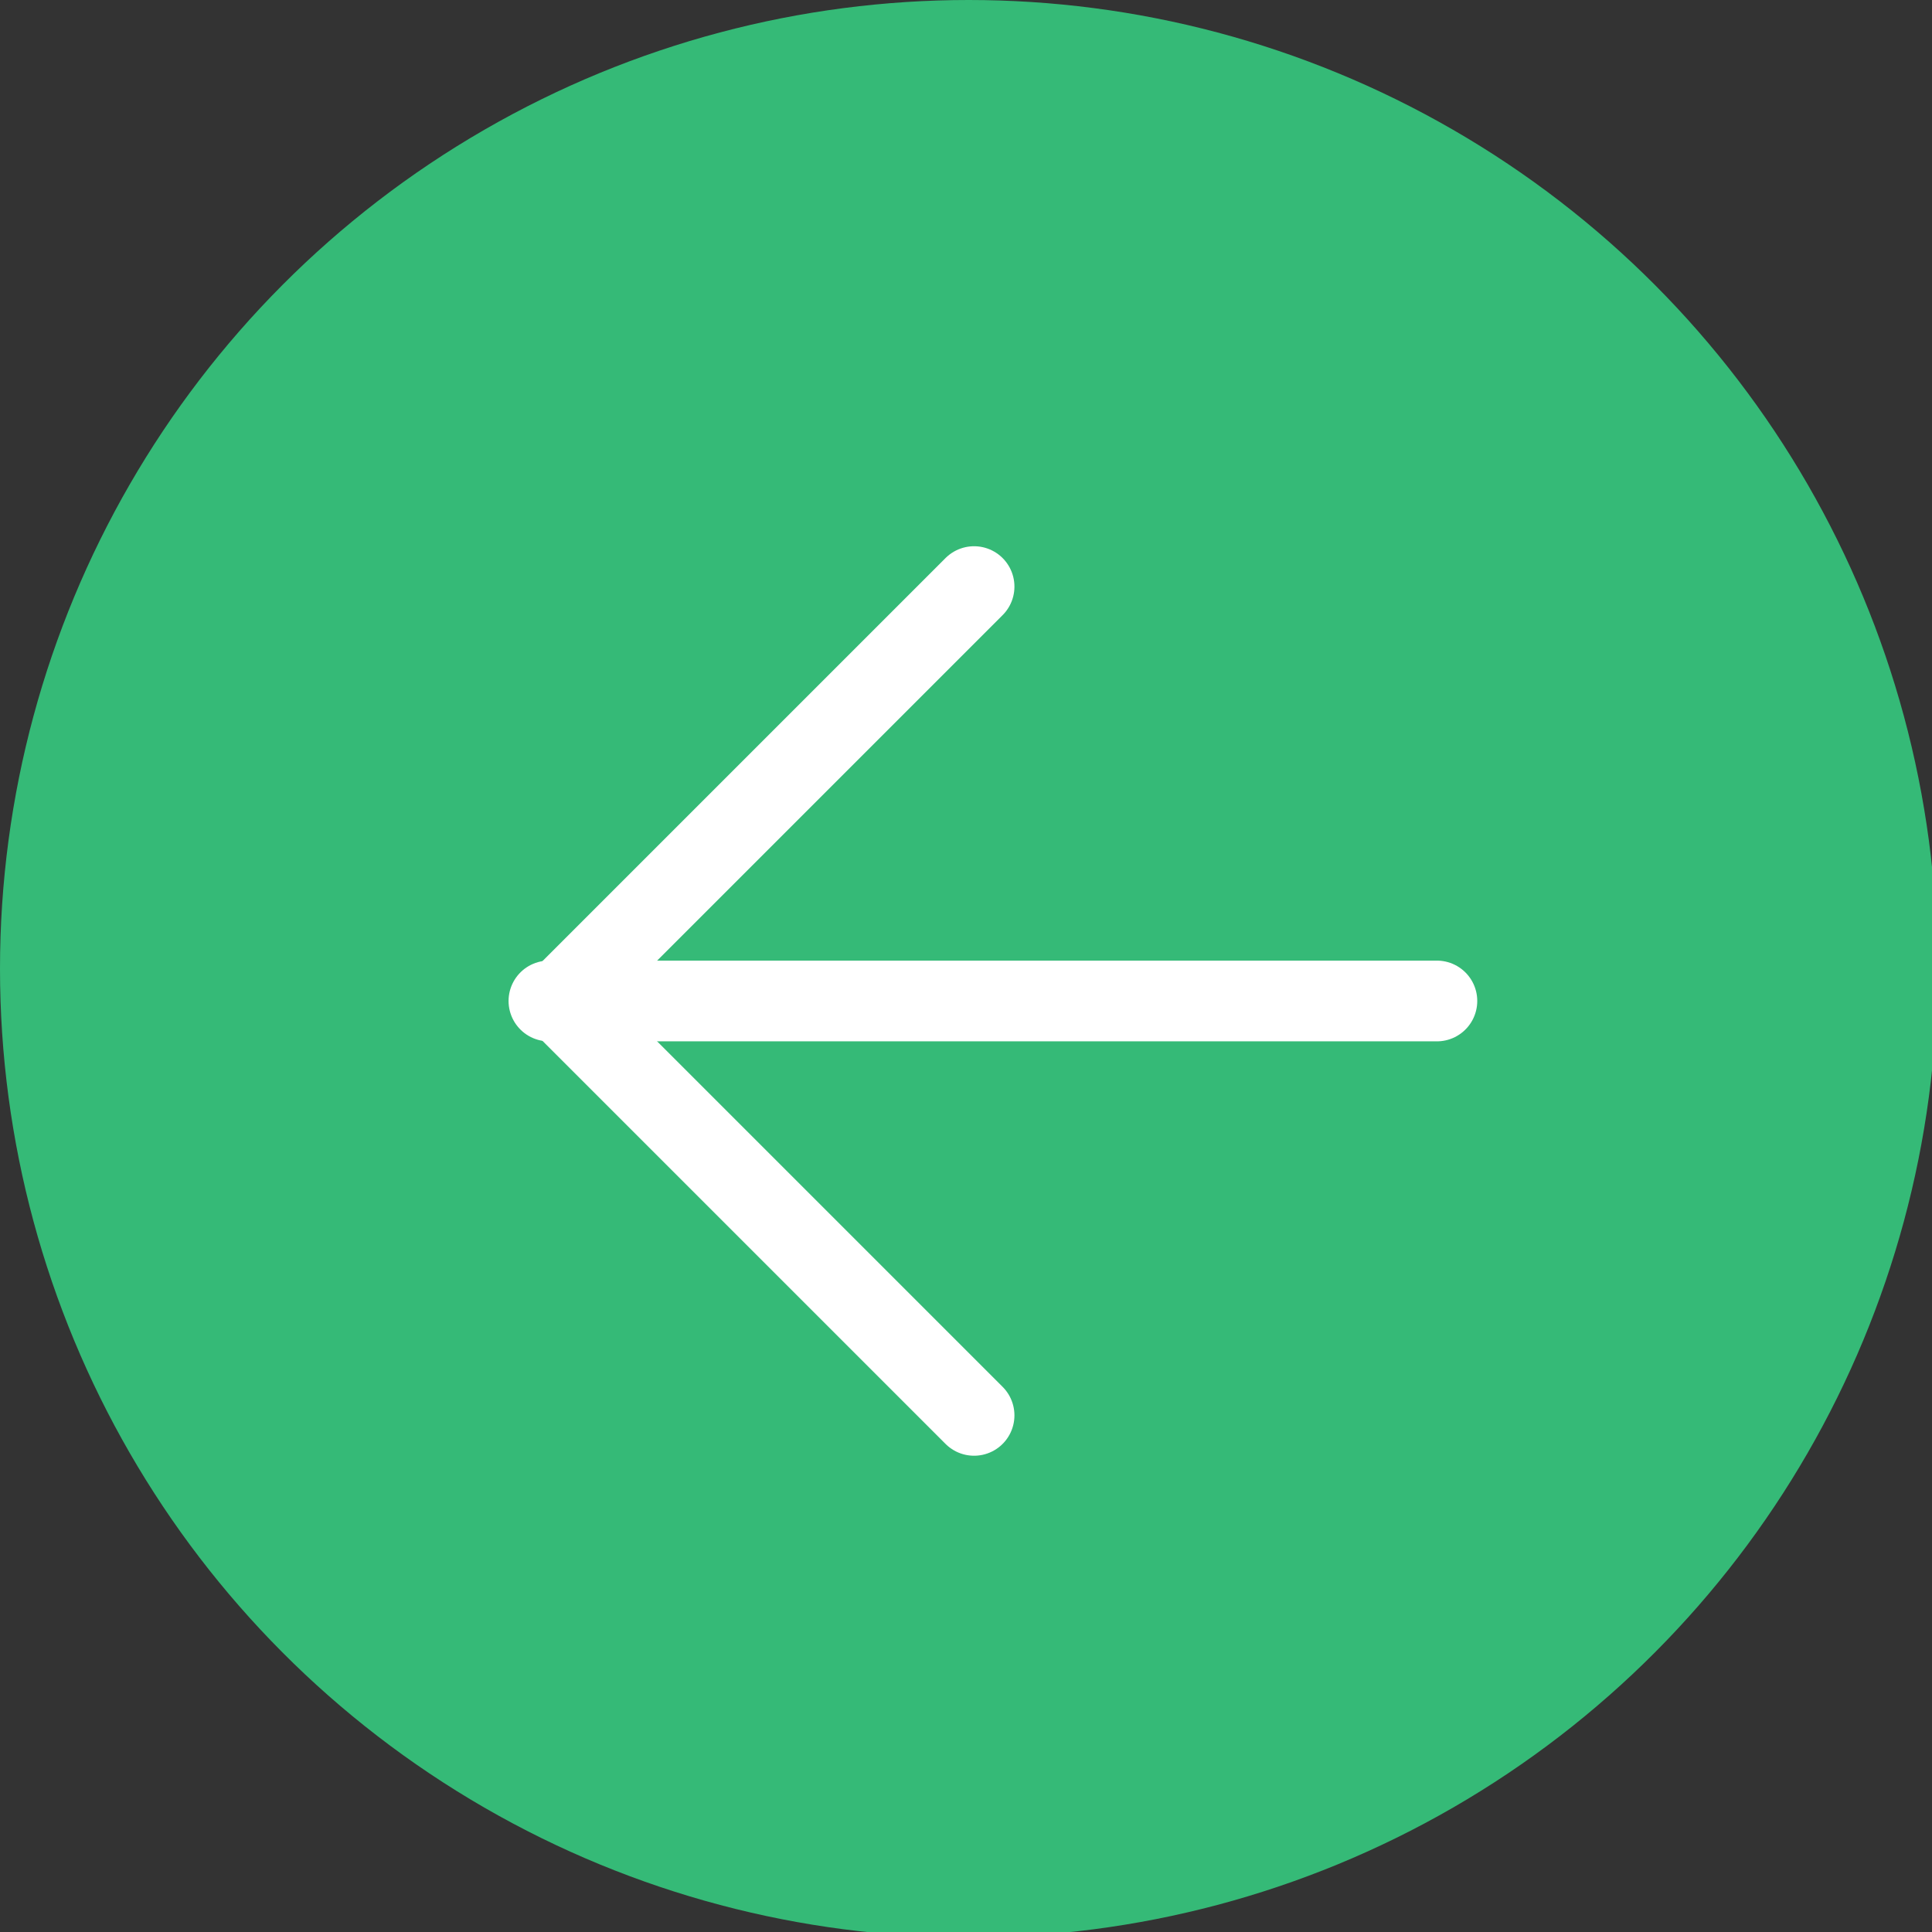
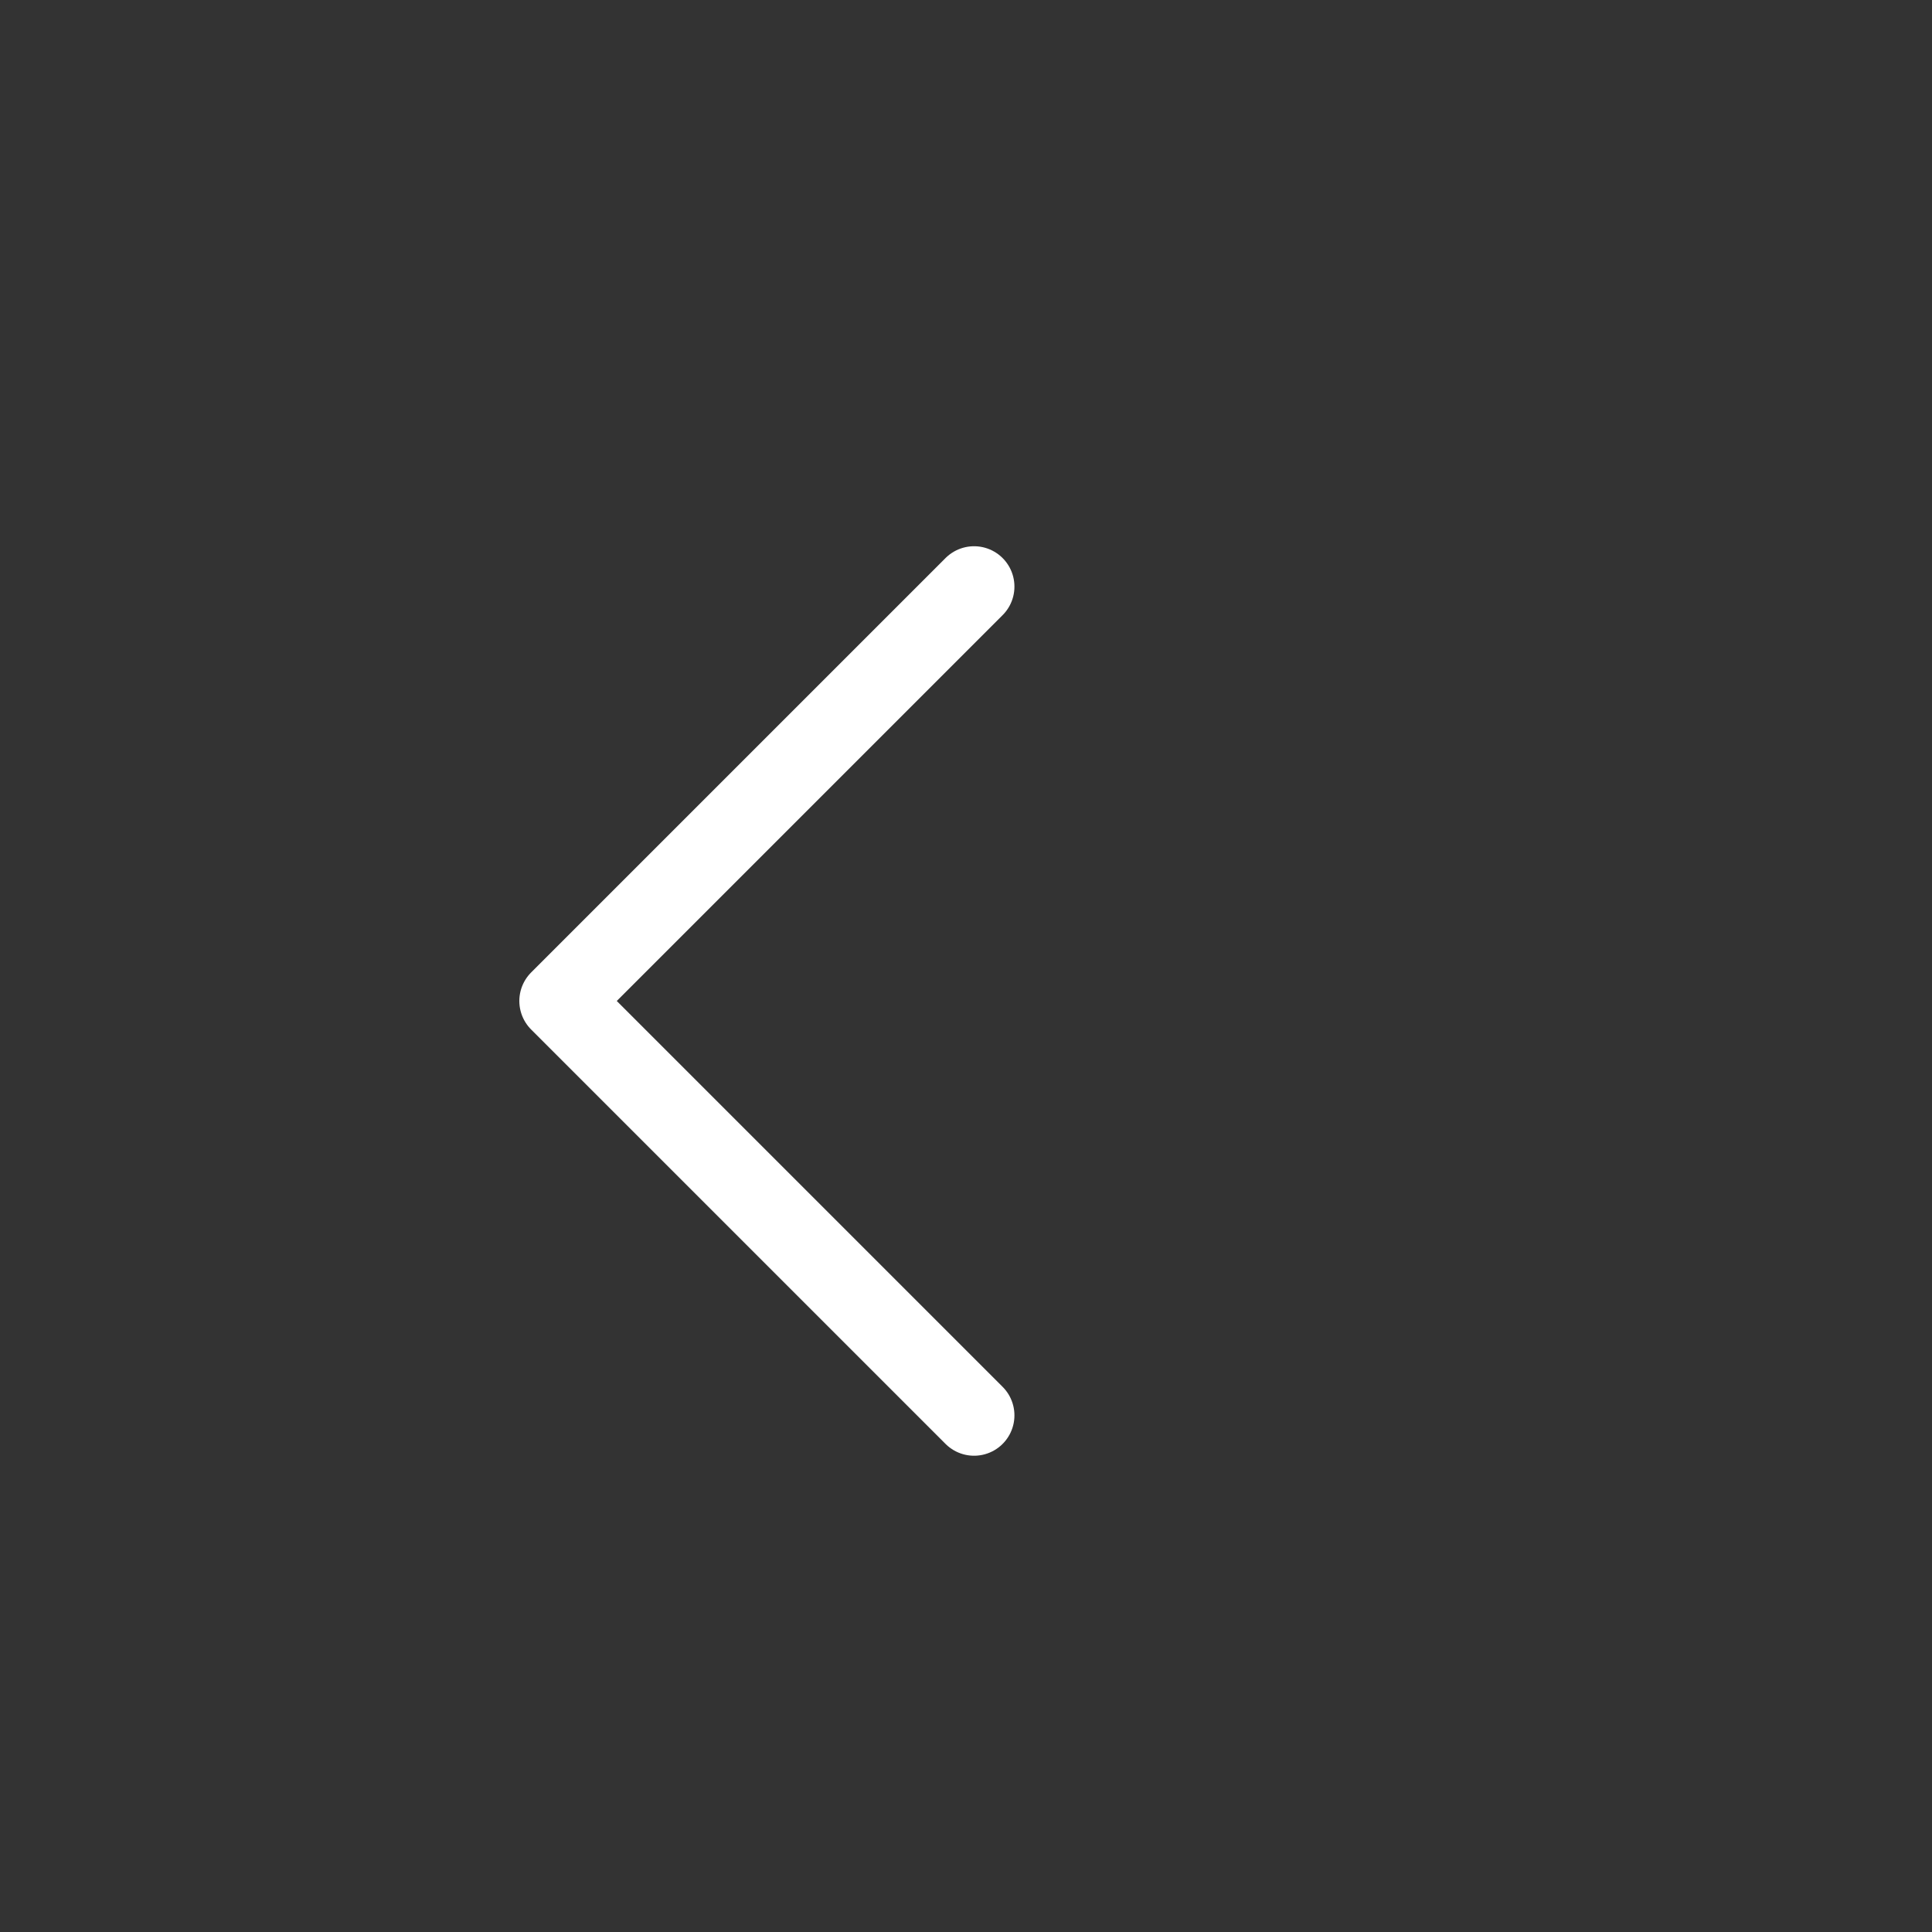
<svg xmlns="http://www.w3.org/2000/svg" version="1.1" viewBox="0 0 35.9 35.9">
  <rect x="0" y="0" width="35.9" height="35.9" fill="#333333" stroke="none" />
  <defs>
    <style>
      .cls-1 {
        fill: #35ba77;
      }

      .cls-2 {
        fill: none;
        stroke: #fff;
        stroke-linecap: round;
        stroke-linejoin: round;
        stroke-width: 1.5px;
      }
    </style>
  </defs>
  <g>
    <g id="_レイヤー_2">
      <g id="EVENT">
-         <circle class="cls-1" cx="18" cy="18" r="18" />
        <g>
-           <line class="cls-2" x1="10.2" y1="18.6" x2="26.7" y2="18.6" />
          <polyline class="cls-2" points="18.1 26.3 10.4 18.6 18.1 10.9" />
        </g>
      </g>
    </g>
  </g>
</svg>